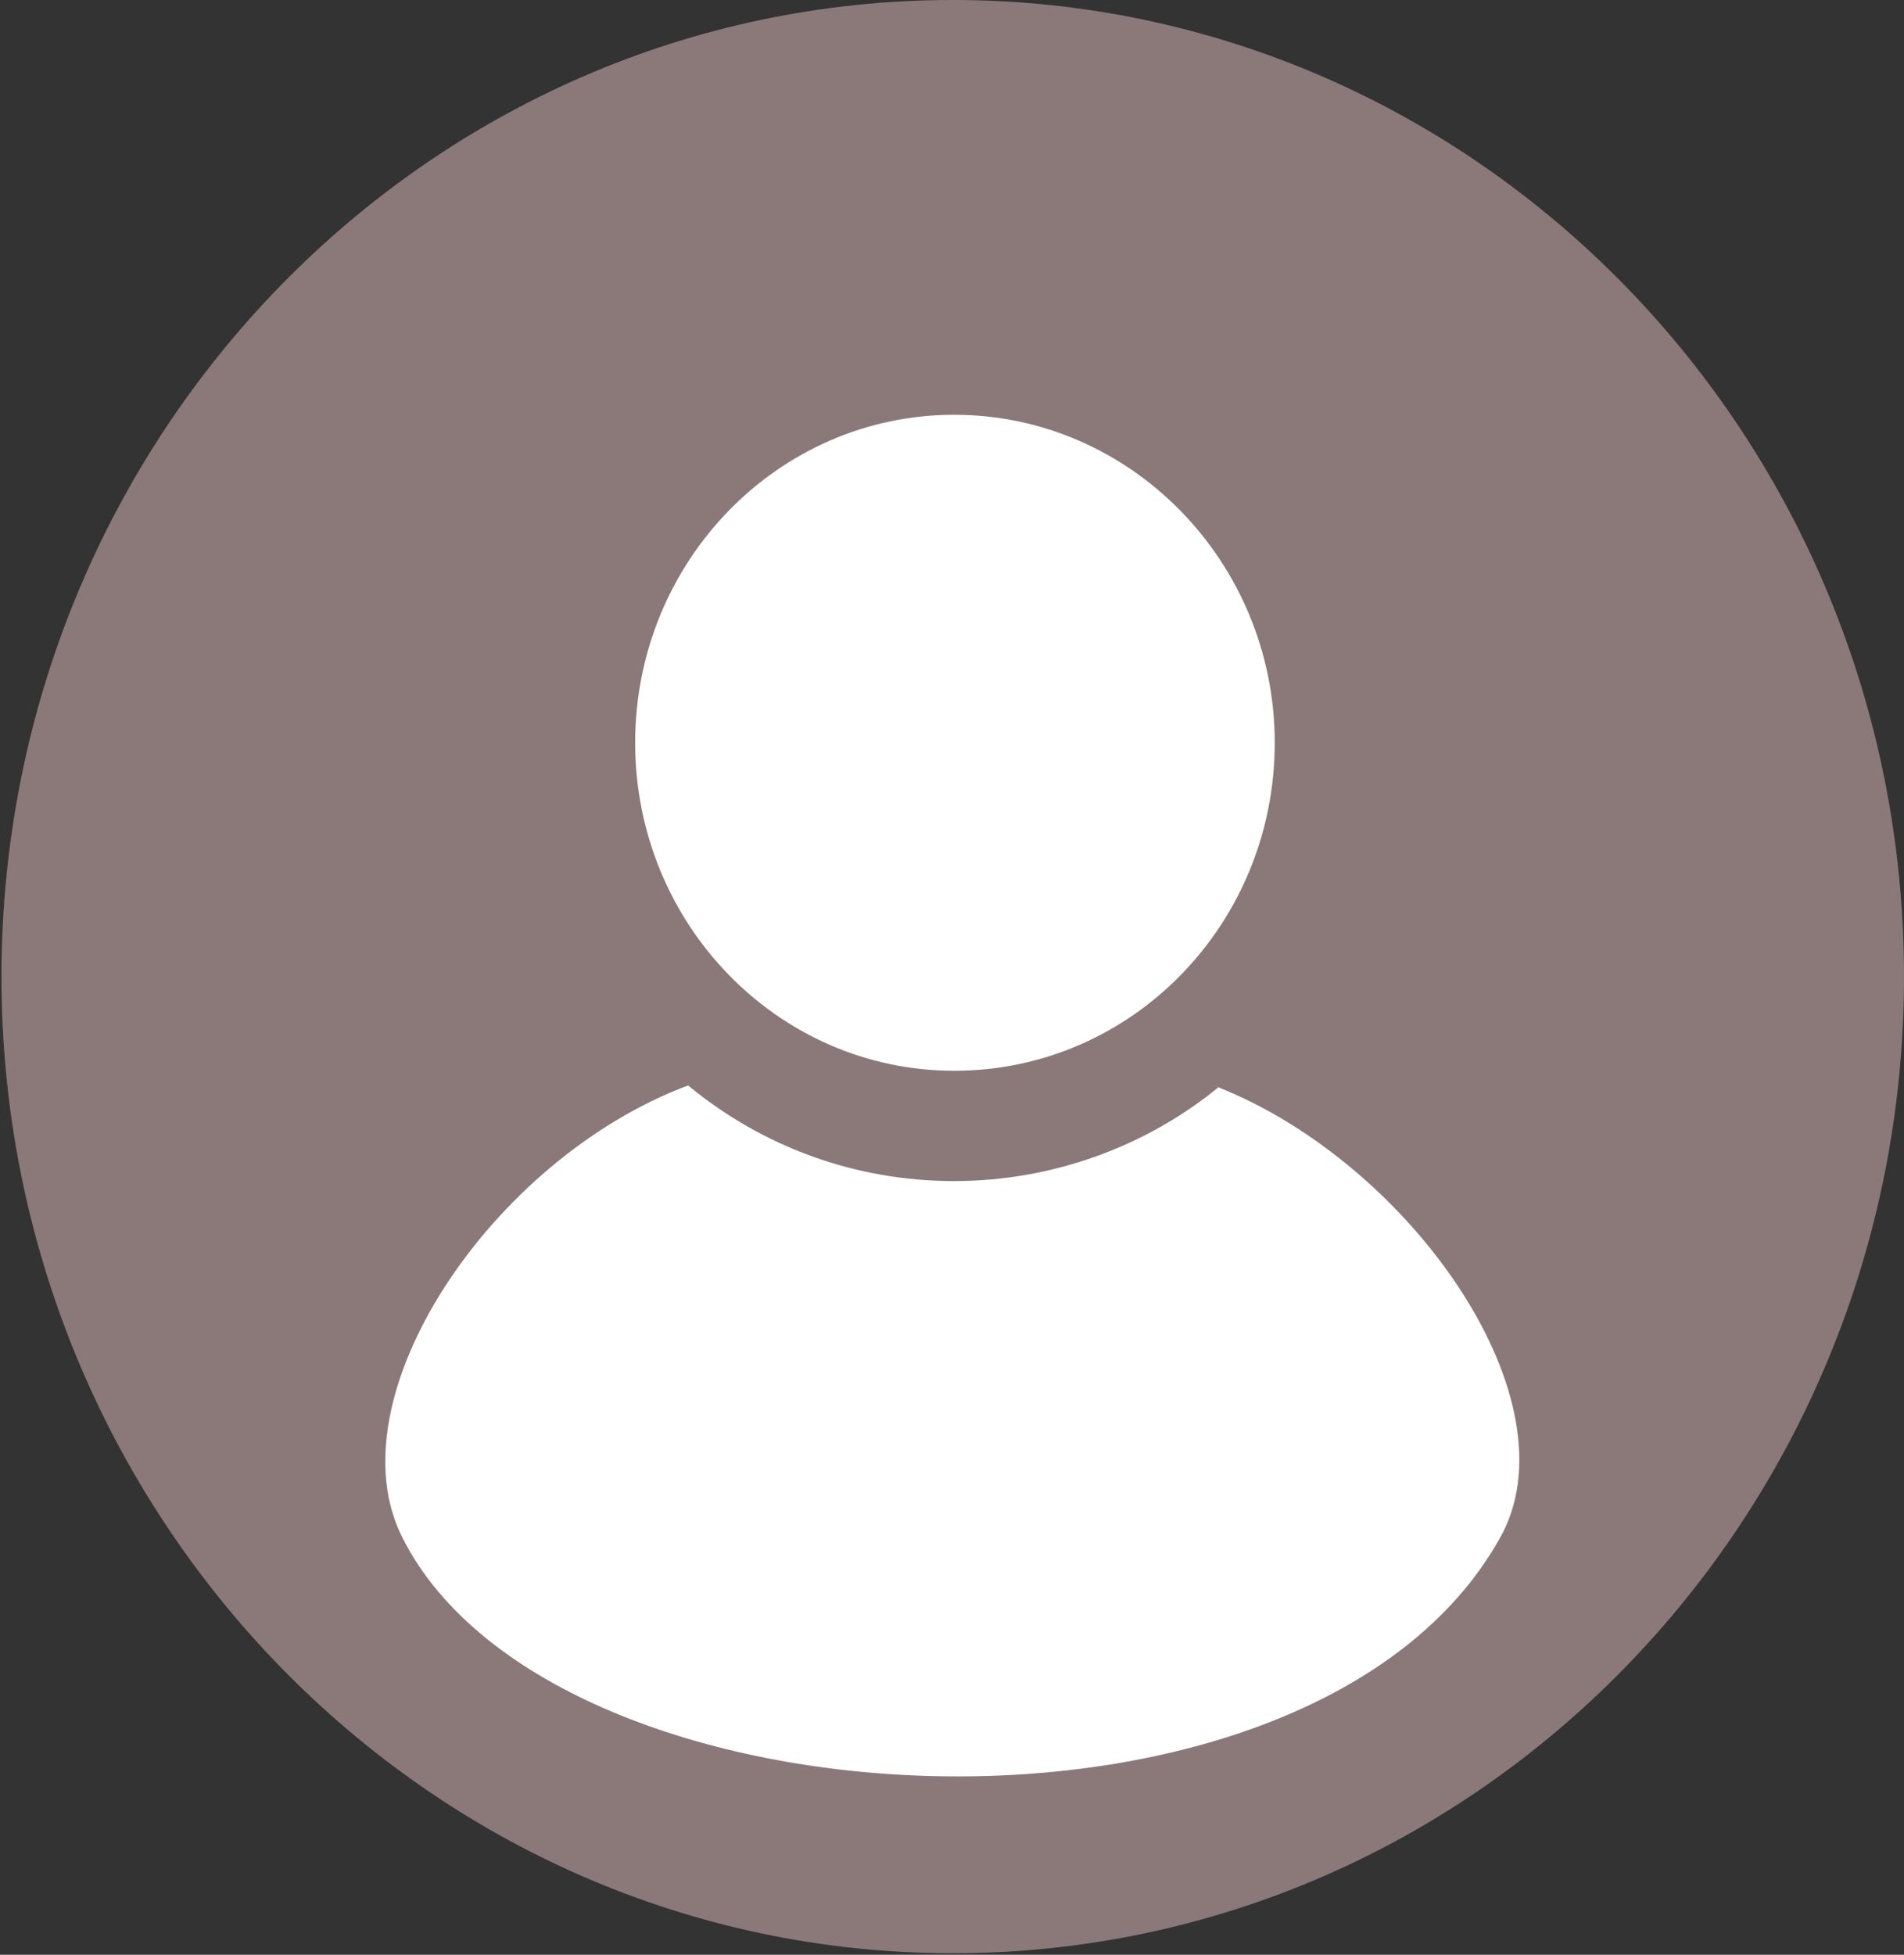
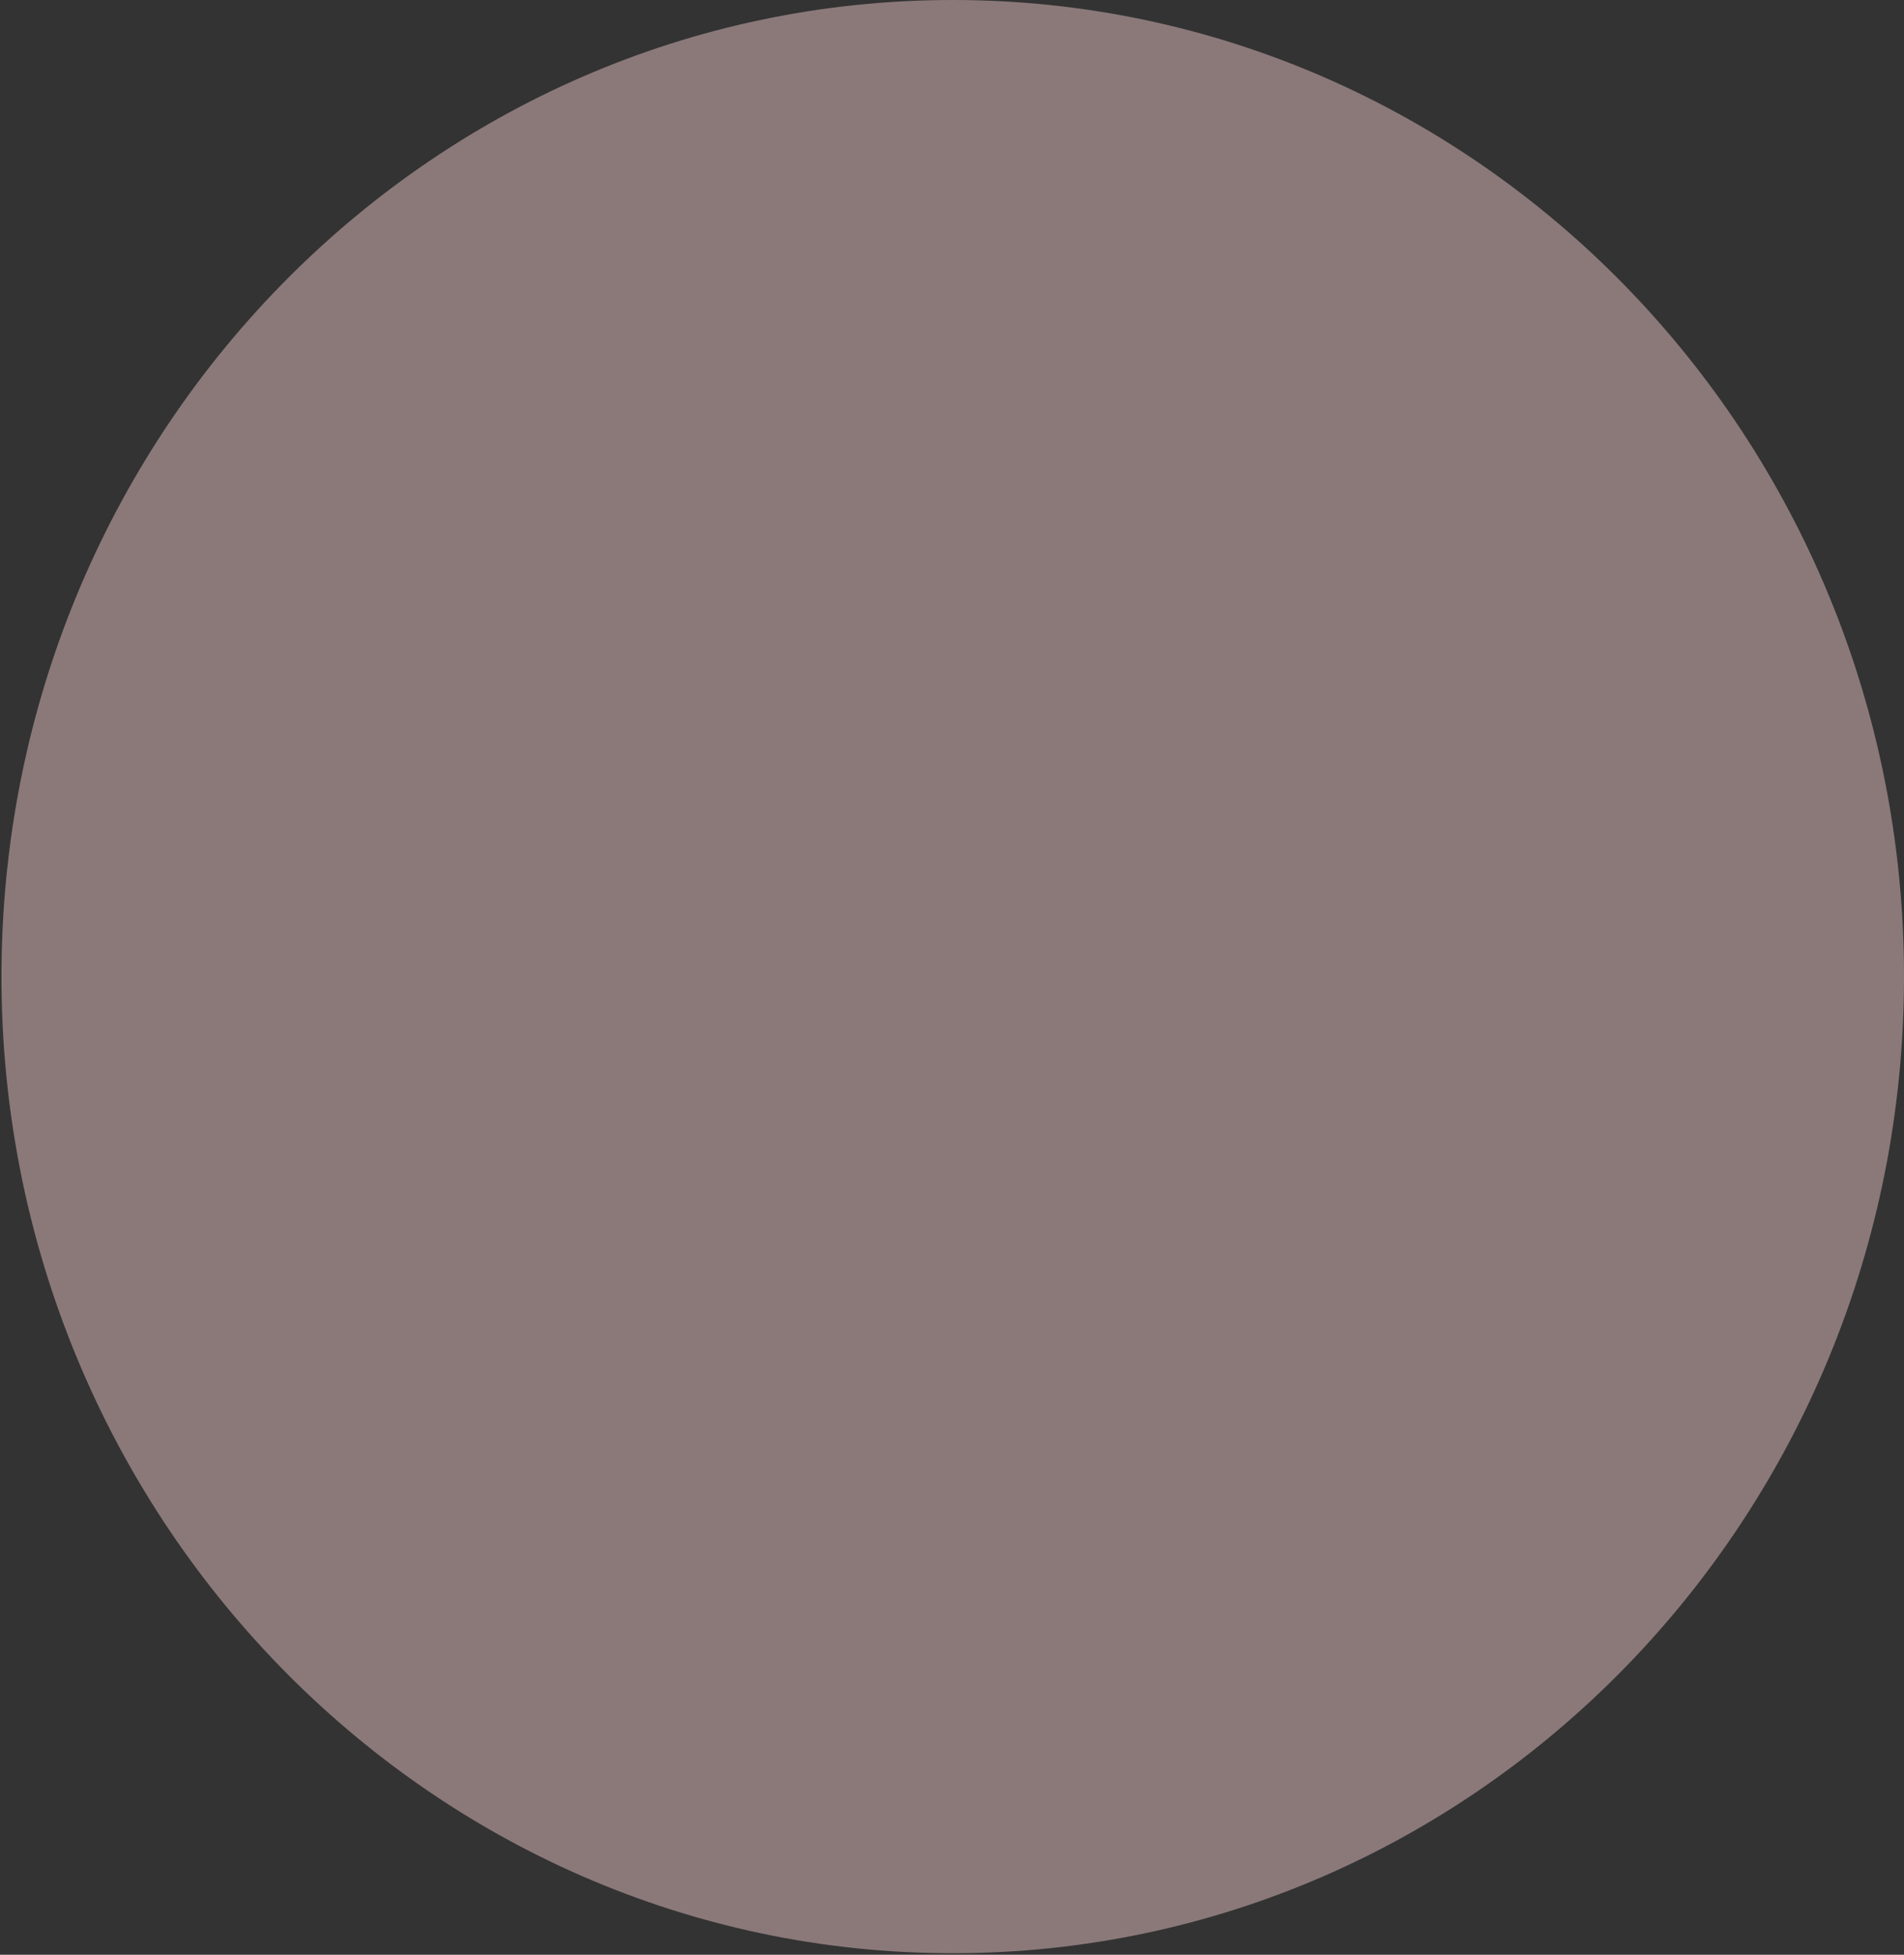
<svg xmlns="http://www.w3.org/2000/svg" xmlns:ns1="http://www.inkscape.org/namespaces/inkscape" xmlns:ns2="http://sodipodi.sourceforge.net/DTD/sodipodi-0.dtd" width="1.295mm" height="1.329mm" viewBox="0 0 1.295 1.329" version="1.1" id="svg1" ns1:version="1.4.2 (ebf0e940, 2025-05-08)" ns2:docname="user.svg">
  <rect x="0" y="0" width="1.295" height="1.329" fill="#333333" stroke="none" />
  <ns2:namedview id="namedview1" pagecolor="#ffffff" bordercolor="#000000" borderopacity="0.25" ns1:showpageshadow="2" ns1:pageopacity="0.0" ns1:pagecheckerboard="0" ns1:deskcolor="#d1d1d1" ns1:document-units="mm" ns1:zoom="15.202204" ns1:cx="-2.4667476" ns1:cy="-0.55912945" ns1:window-width="976" ns1:window-height="1186" ns1:window-x="75" ns1:window-y="80" ns1:window-maximized="0" ns1:current-layer="layer1" />
  <defs id="defs1" />
  <g ns1:label="Layer 1" ns1:groupmode="layer" id="layer1" transform="translate(-118.533,-66.675)">
    <path id="path2217" d="m 119.181,66.675 c 0.357,0 0.647,0.297 0.647,0.664 0,0.367 -0.29,0.664 -0.647,0.664 -0.357,0 -0.647,-0.298 -0.647,-0.664 0,-0.367 0.29,-0.664 0.647,-0.664" style="fill:#8b797a;fill-opacity:1;fill-rule:evenodd;stroke:none;stroke-width:0.035" ns2:nodetypes="csssc" />
-     <path id="path2218" d="m 119.4,67.18 c 0,0.123 -0.097,0.223 -0.218,0.223 -0.12,0 -0.217,-0.1 -0.217,-0.223 0,-0.123 0.097,-0.223 0.217,-0.223 0.12,0 0.218,0.1 0.218,0.223 z m -0.038,0.234 c -0.05,0.041 -0.114,0.064 -0.18,0.064 -0.067,0 -0.13,-0.023 -0.181,-0.065 -0.134,0.05 -0.243,0.213 -0.194,0.308 0.103,0.203 0.618,0.228 0.746,0 0.053,-0.093 -0.06,-0.255 -0.192,-0.307" style="fill:#ffffff;fill-opacity:1;fill-rule:nonzero;stroke:none;stroke-width:0.035" ns2:nodetypes="ssssscscccc" />
  </g>
</svg>